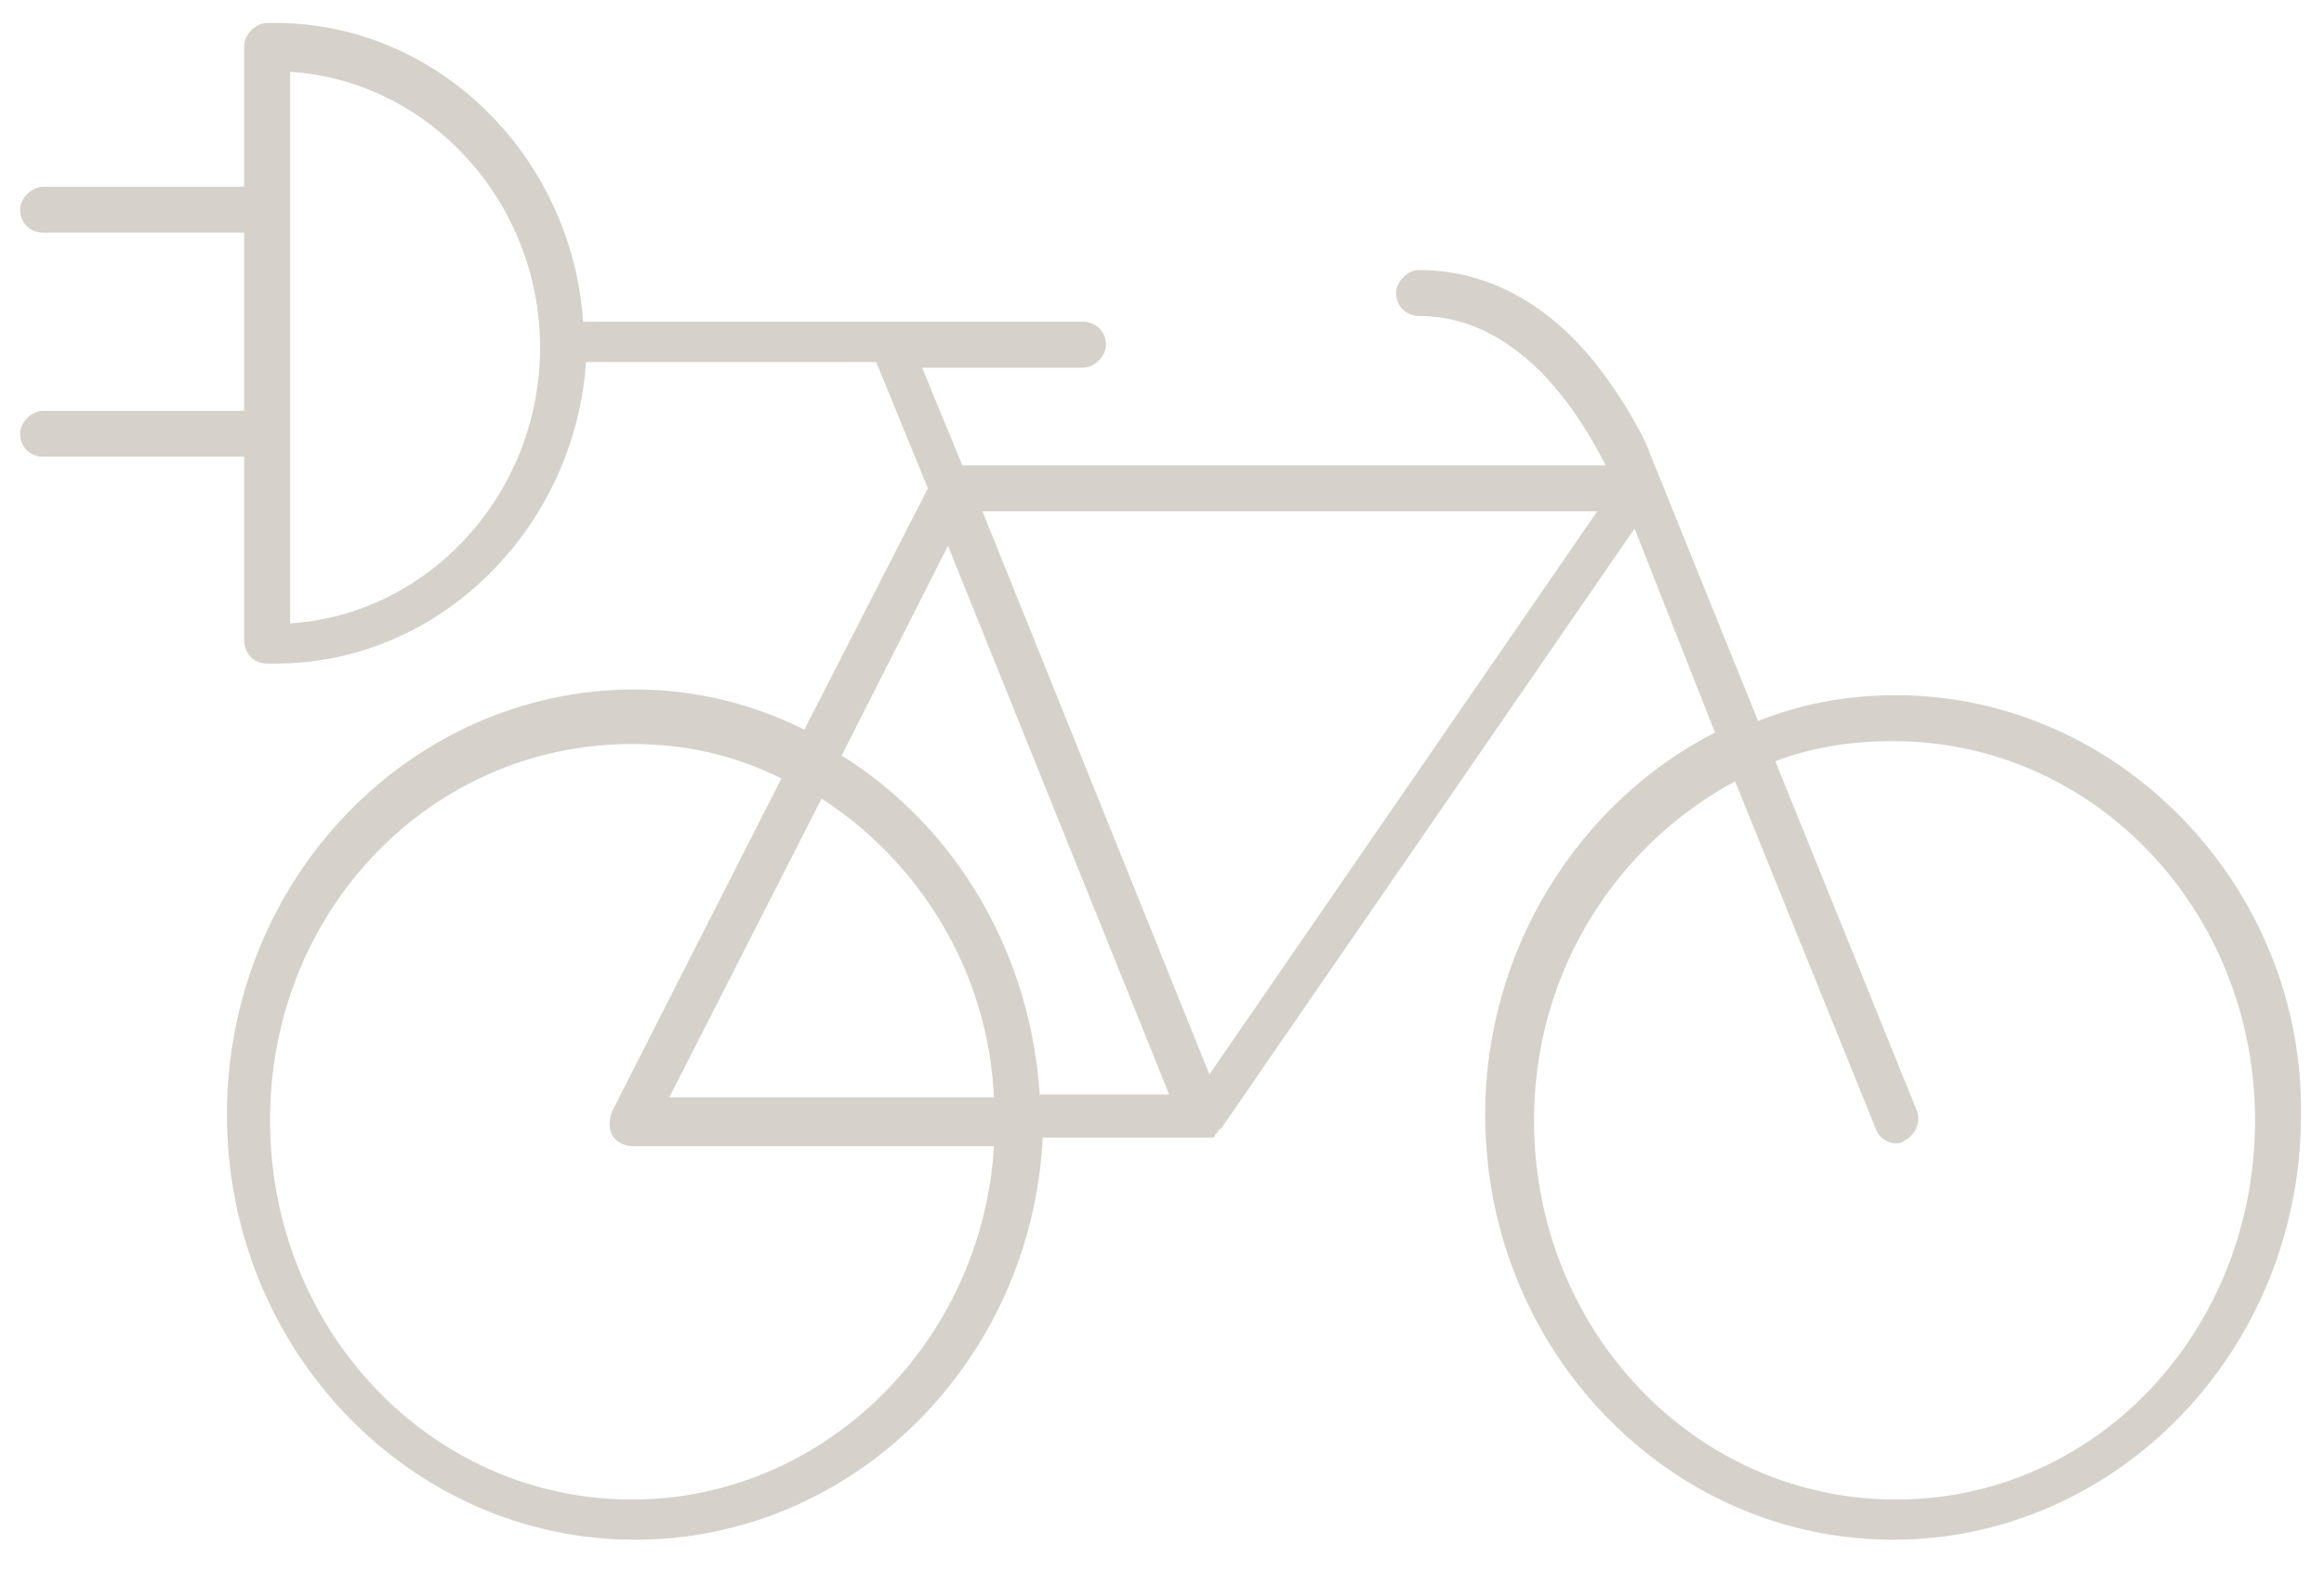
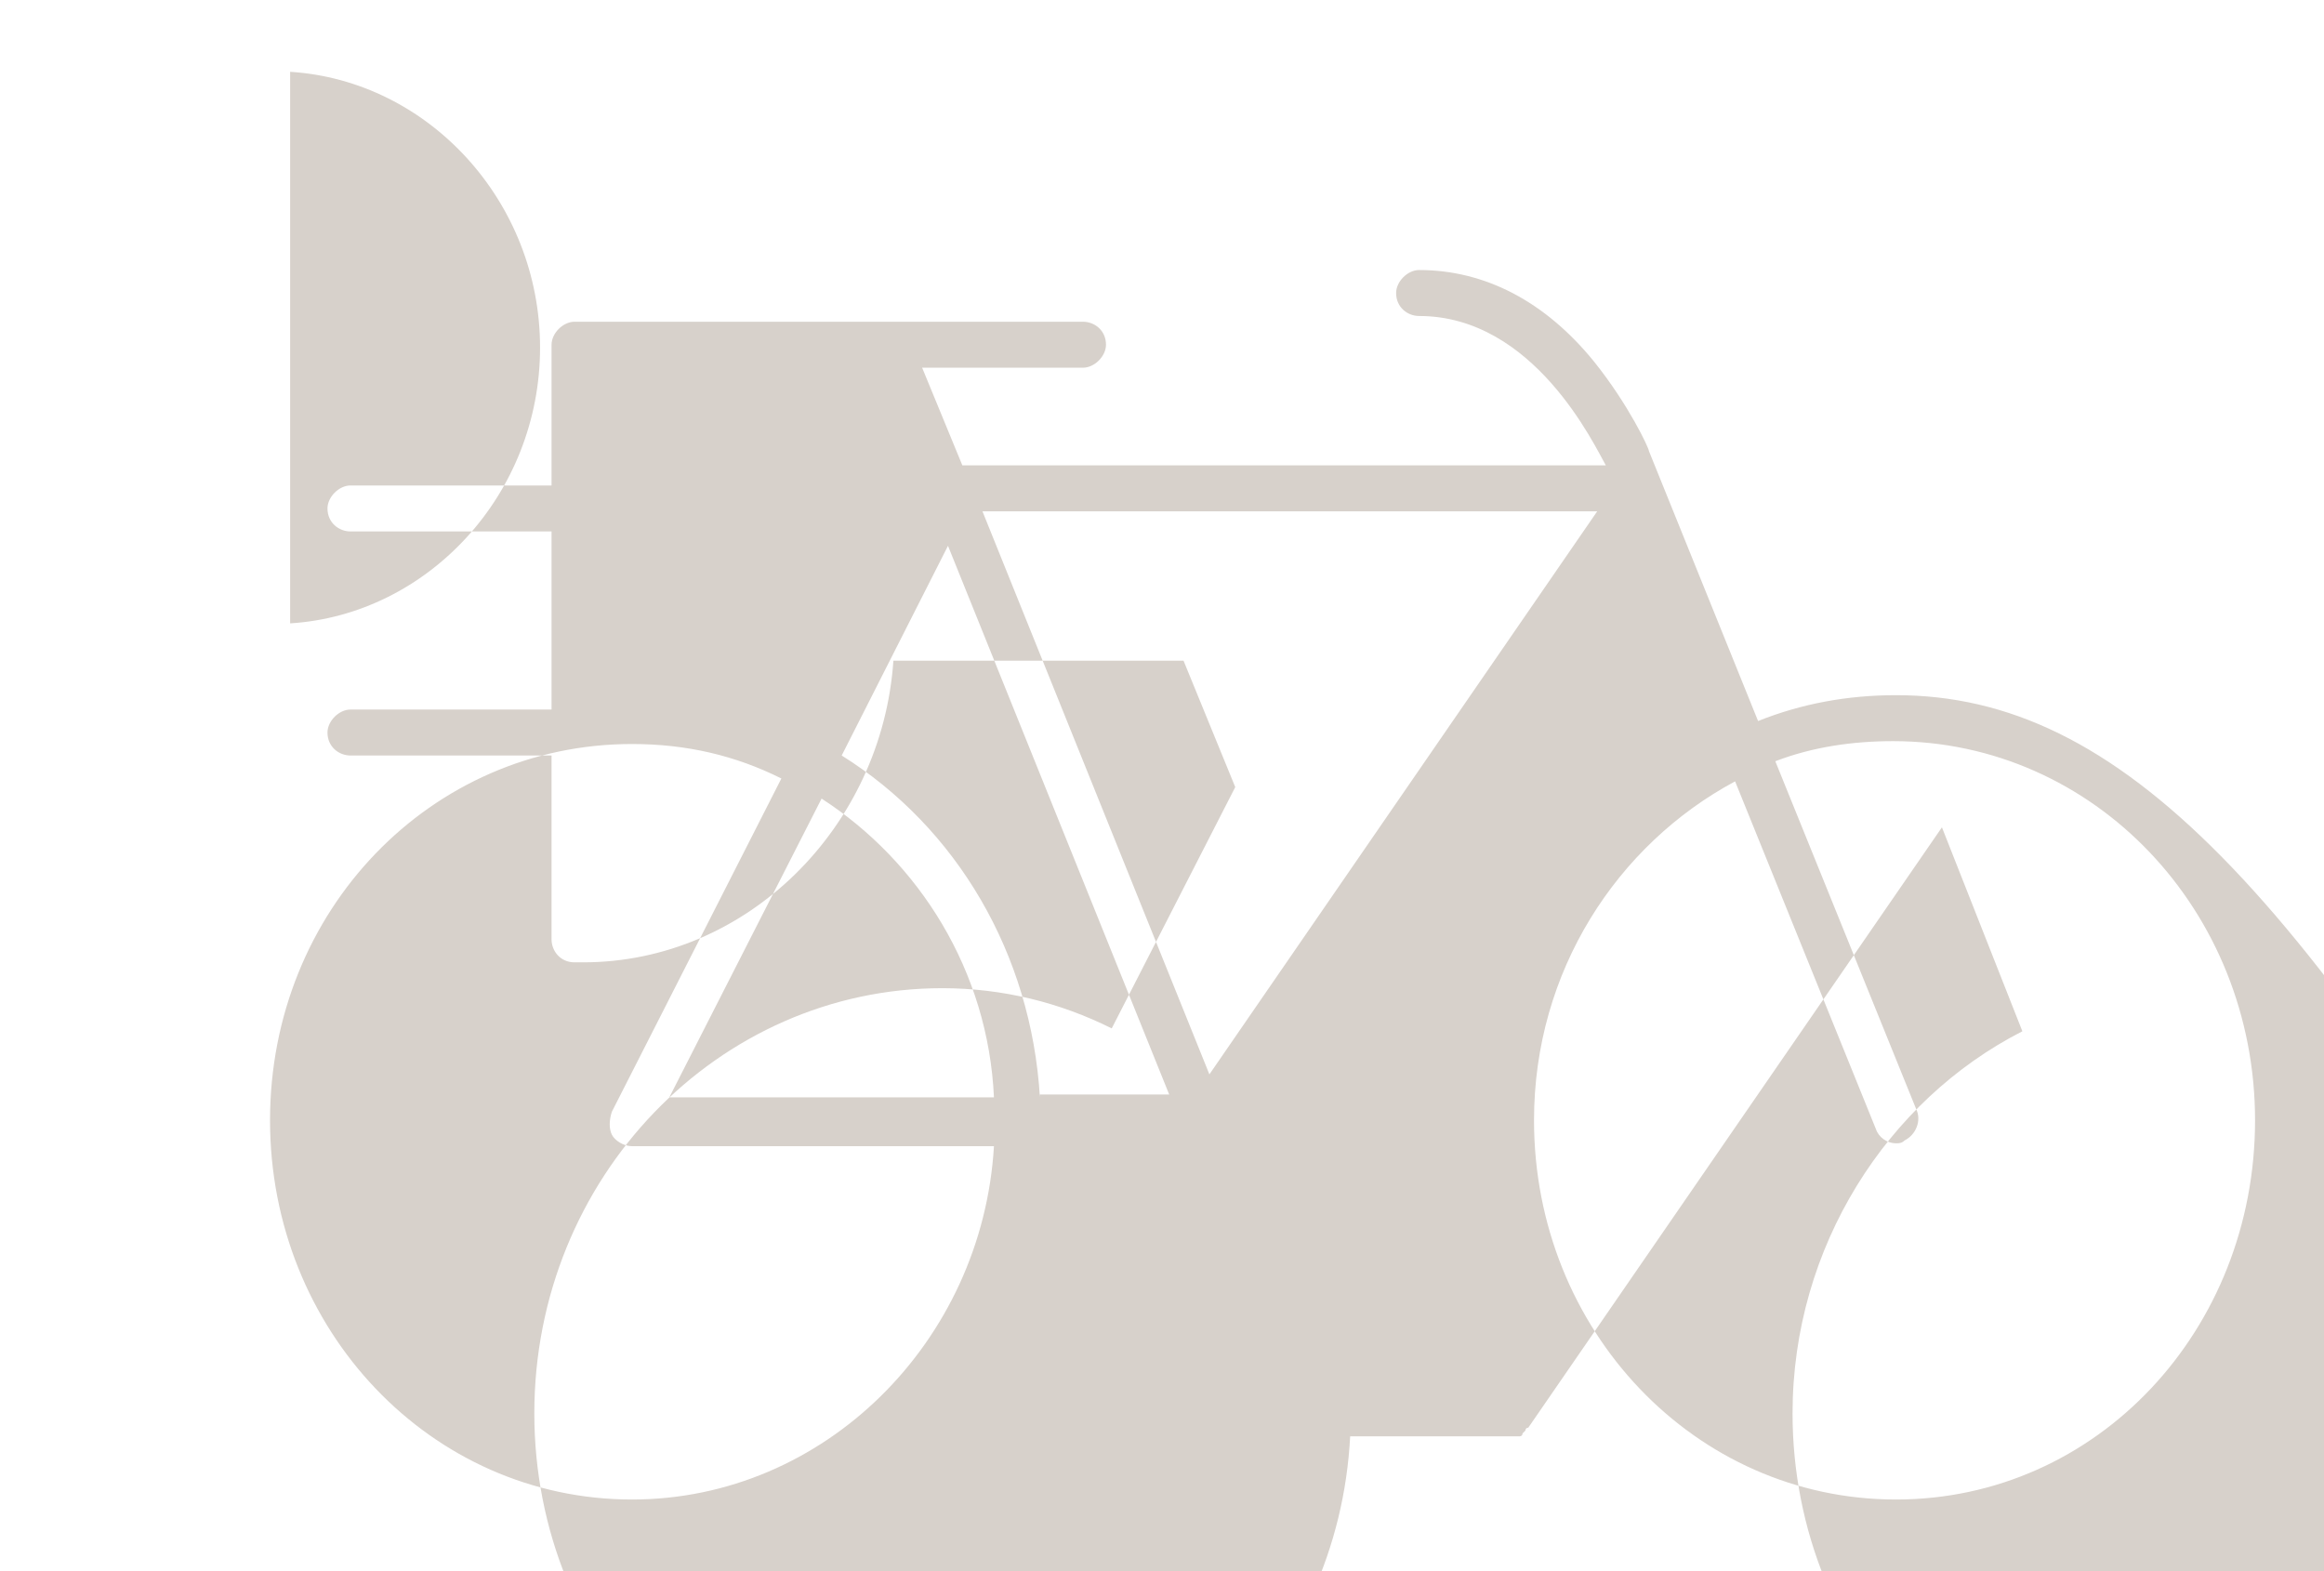
<svg xmlns="http://www.w3.org/2000/svg" version="1.1" id="Camada_1" x="0px" y="0px" viewBox="0 0 80.9 54.7" style="enable-background:new 0 0 80.9 54.7;" xml:space="preserve">
  <style type="text/css">
	.st0{fill:#D7D1CB;}
</style>
-   <path class="st0" d="M66,24.2c-1.7,0-3.3,0.3-4.8,0.9l-3.8-9.4c0-0.1-0.7-1.6-1.9-3.1c-1.7-2.1-3.8-3.2-6.1-3.2  c-0.4,0-0.8,0.4-0.8,0.8c0,0.5,0.4,0.8,0.8,0.8c4,0,6.1,4.5,6.5,5.2H33.5l-1.4-3.4h5.6c0.4,0,0.8-0.4,0.8-0.8c0-0.5-0.4-0.8-0.8-0.8  H31H20.3C19.9,5.4,15.2,0.8,9.6,0.8c-0.1,0-0.2,0-0.2,0l-0.1,0c-0.4,0-0.8,0.4-0.8,0.8v4.9h-7c-0.4,0-0.8,0.4-0.8,0.8  c0,0.5,0.4,0.8,0.8,0.8h7v6.2h-7c-0.4,0-0.8,0.4-0.8,0.8c0,0.5,0.4,0.8,0.8,0.8h7v6.4c0,0.4,0.3,0.8,0.8,0.8l0.1,0  c0.1,0,0.2,0,0.2,0c5.7,0,10.4-4.7,10.8-10.5h10.1l1.8,4.4l-4.3,8.4c-1.8-0.9-3.8-1.4-5.9-1.4c-7.8,0-14.2,6.6-14.2,14.8  c0,8.2,6.4,14.8,14.2,14.8c7.6,0,13.8-6.2,14.2-14h5.7h0c0,0,0,0,0,0c0,0,0.1,0,0.1,0c0,0,0,0,0,0c0,0,0.1,0,0.1,0c0,0,0,0,0,0  c0,0,0,0,0,0c0,0,0.1,0,0.1-0.1c0,0,0,0,0,0c0,0,0.1-0.1,0.1-0.1c0,0,0,0,0,0c0,0,0-0.1,0.1-0.1l14.4-20.9l2.8,7.1  c-4.7,2.4-8,7.5-8,13.3c0,8.2,6.4,14.8,14.2,14.8c7.8,0,14.2-6.6,14.2-14.8C80.2,30.9,73.8,24.2,66,24.2z M10.1,21.7v-6.4V7.4V2.5  c4.8,0.3,8.7,4.5,8.7,9.6C18.8,17.2,14.9,21.4,10.1,21.7z M22,52.2c-7,0-12.6-5.9-12.6-13.2S15,25.9,22,25.9c1.9,0,3.6,0.4,5.2,1.2  l-5.9,11.6c-0.1,0.3-0.1,0.6,0,0.8c0.1,0.2,0.4,0.4,0.7,0.4h12.6C34.2,46.7,28.7,52.2,22,52.2z M23.3,38.2l5.3-10.4  c3.4,2.2,5.8,6,6,10.4H23.3z M36.2,38.2c-0.3-5-2.9-9.4-6.9-11.9l3.7-7.3l7.7,19.1H36.2z M42.1,37.4l-7.9-19.6h21.4L42.1,37.4z   M66,52.2c-7,0-12.6-5.9-12.6-13.2c0-5.2,2.9-9.6,7-11.8l4.9,12.1c0.1,0.3,0.4,0.5,0.7,0.5c0.1,0,0.2,0,0.3-0.1  c0.4-0.2,0.6-0.7,0.4-1.1l-4.9-12.1c1.3-0.5,2.7-0.7,4.1-0.7c7,0,12.6,5.9,12.6,13.2S73,52.2,66,52.2z" />
+   <path class="st0" d="M66,24.2c-1.7,0-3.3,0.3-4.8,0.9l-3.8-9.4c0-0.1-0.7-1.6-1.9-3.1c-1.7-2.1-3.8-3.2-6.1-3.2  c-0.4,0-0.8,0.4-0.8,0.8c0,0.5,0.4,0.8,0.8,0.8c4,0,6.1,4.5,6.5,5.2H33.5l-1.4-3.4h5.6c0.4,0,0.8-0.4,0.8-0.8c0-0.5-0.4-0.8-0.8-0.8  H31H20.3c-0.1,0-0.2,0-0.2,0l-0.1,0c-0.4,0-0.8,0.4-0.8,0.8v4.9h-7c-0.4,0-0.8,0.4-0.8,0.8  c0,0.5,0.4,0.8,0.8,0.8h7v6.2h-7c-0.4,0-0.8,0.4-0.8,0.8c0,0.5,0.4,0.8,0.8,0.8h7v6.4c0,0.4,0.3,0.8,0.8,0.8l0.1,0  c0.1,0,0.2,0,0.2,0c5.7,0,10.4-4.7,10.8-10.5h10.1l1.8,4.4l-4.3,8.4c-1.8-0.9-3.8-1.4-5.9-1.4c-7.8,0-14.2,6.6-14.2,14.8  c0,8.2,6.4,14.8,14.2,14.8c7.6,0,13.8-6.2,14.2-14h5.7h0c0,0,0,0,0,0c0,0,0.1,0,0.1,0c0,0,0,0,0,0c0,0,0.1,0,0.1,0c0,0,0,0,0,0  c0,0,0,0,0,0c0,0,0.1,0,0.1-0.1c0,0,0,0,0,0c0,0,0.1-0.1,0.1-0.1c0,0,0,0,0,0c0,0,0-0.1,0.1-0.1l14.4-20.9l2.8,7.1  c-4.7,2.4-8,7.5-8,13.3c0,8.2,6.4,14.8,14.2,14.8c7.8,0,14.2-6.6,14.2-14.8C80.2,30.9,73.8,24.2,66,24.2z M10.1,21.7v-6.4V7.4V2.5  c4.8,0.3,8.7,4.5,8.7,9.6C18.8,17.2,14.9,21.4,10.1,21.7z M22,52.2c-7,0-12.6-5.9-12.6-13.2S15,25.9,22,25.9c1.9,0,3.6,0.4,5.2,1.2  l-5.9,11.6c-0.1,0.3-0.1,0.6,0,0.8c0.1,0.2,0.4,0.4,0.7,0.4h12.6C34.2,46.7,28.7,52.2,22,52.2z M23.3,38.2l5.3-10.4  c3.4,2.2,5.8,6,6,10.4H23.3z M36.2,38.2c-0.3-5-2.9-9.4-6.9-11.9l3.7-7.3l7.7,19.1H36.2z M42.1,37.4l-7.9-19.6h21.4L42.1,37.4z   M66,52.2c-7,0-12.6-5.9-12.6-13.2c0-5.2,2.9-9.6,7-11.8l4.9,12.1c0.1,0.3,0.4,0.5,0.7,0.5c0.1,0,0.2,0,0.3-0.1  c0.4-0.2,0.6-0.7,0.4-1.1l-4.9-12.1c1.3-0.5,2.7-0.7,4.1-0.7c7,0,12.6,5.9,12.6,13.2S73,52.2,66,52.2z" />
</svg>